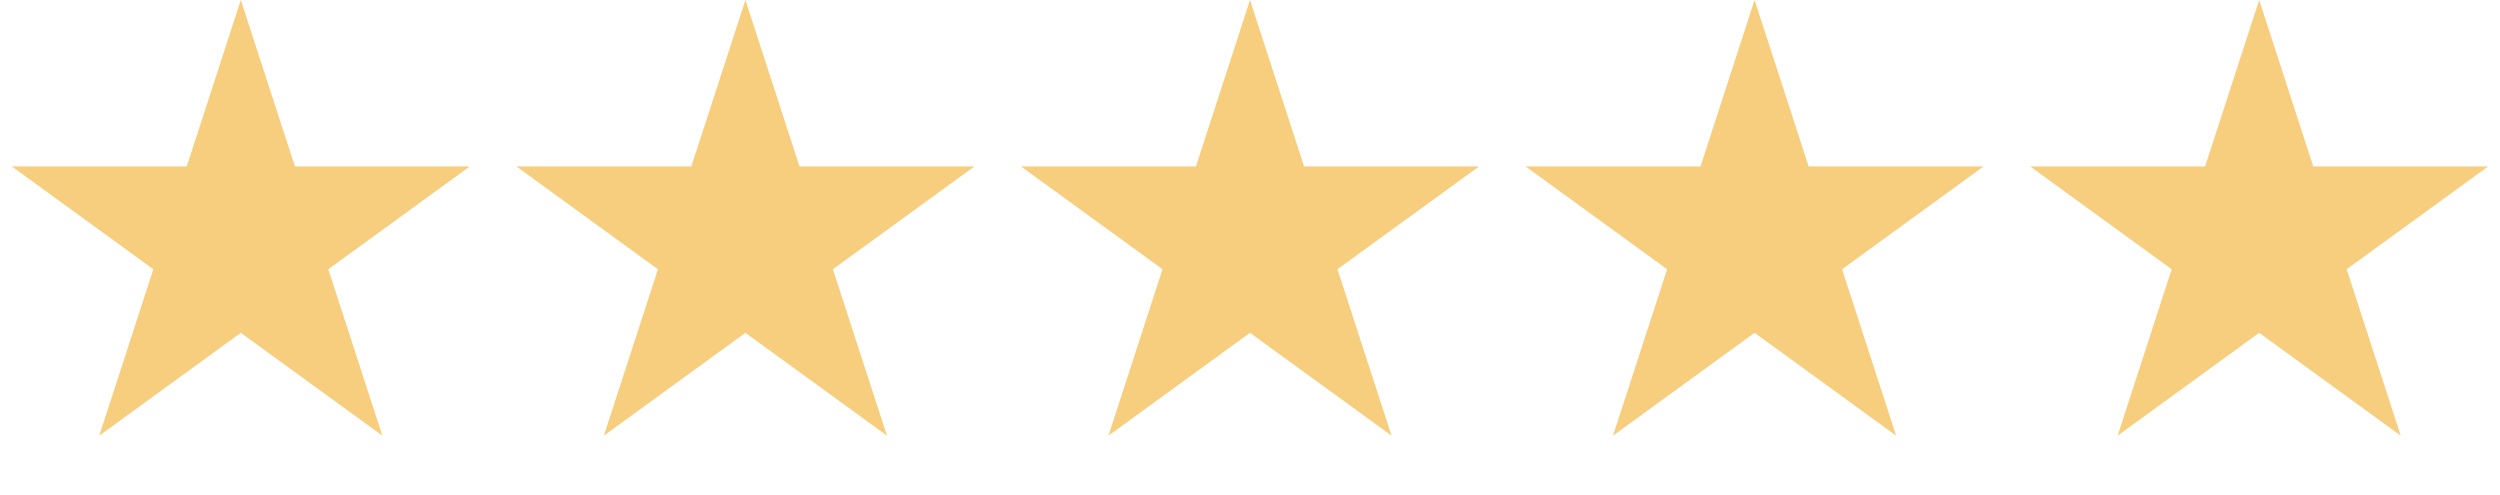
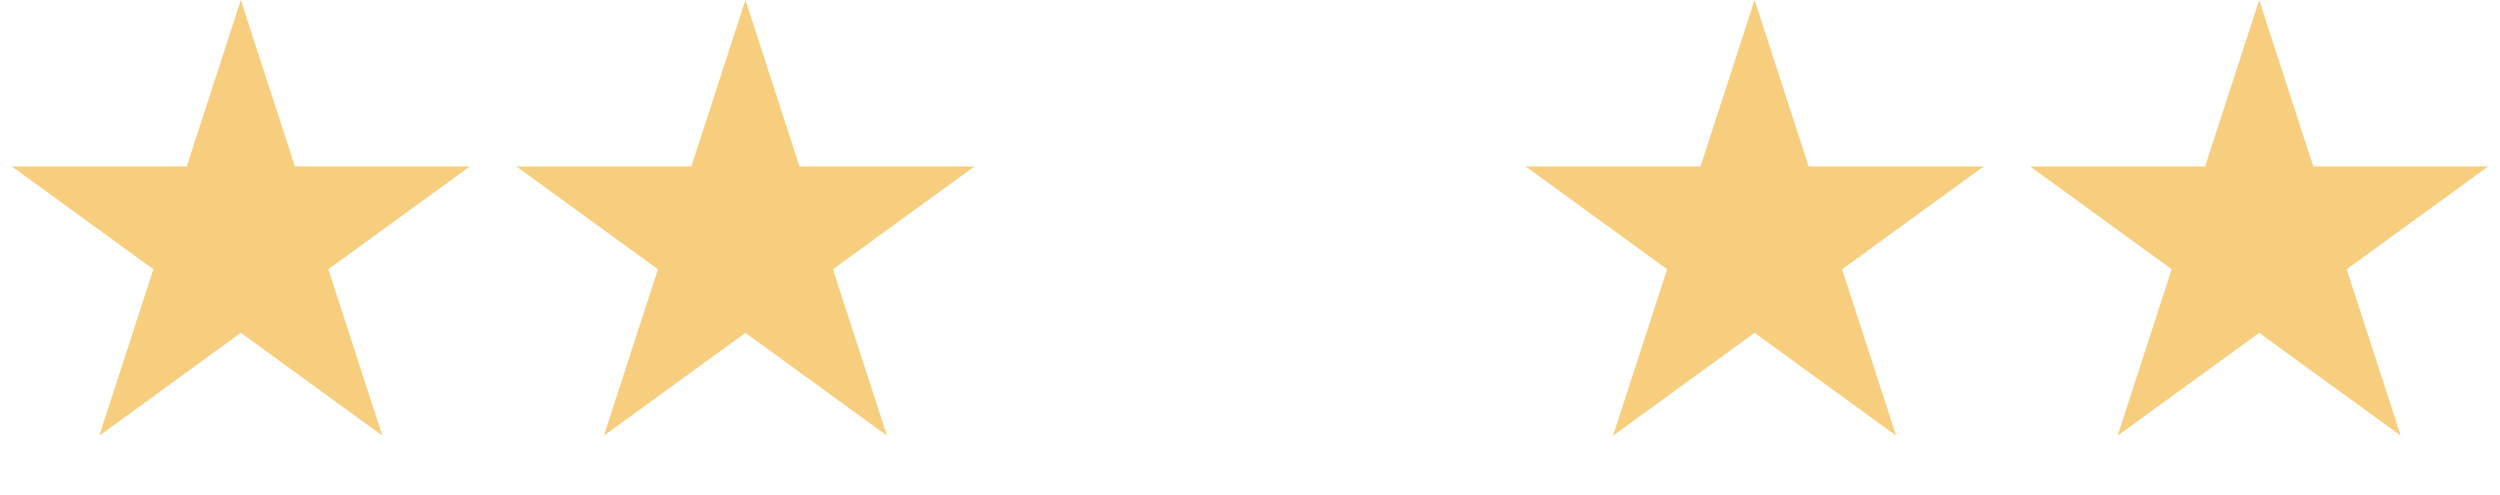
<svg xmlns="http://www.w3.org/2000/svg" width="101" height="20" viewBox="0 0 101 20" fill="none">
  <path d="M9.729 0L11.914 6.723H18.983L13.264 10.878L15.448 17.601L9.729 13.446L4.011 17.601L6.195 10.878L0.476 6.723H7.545L9.729 0Z" fill="#F7CE7E" />
  <path d="M30.115 0L32.299 6.723H39.368L33.649 10.878L35.834 17.601L30.115 13.446L24.396 17.601L26.58 10.878L20.861 6.723H27.93L30.115 0Z" fill="#F7CE7E" />
-   <path d="M50.5 0L52.684 6.723H59.753L54.034 10.878L56.219 17.601L50.5 13.446L44.781 17.601L46.966 10.878L41.247 6.723H48.316L50.5 0Z" fill="#F7CE7E" />
  <path d="M70.885 0L73.07 6.723H80.138L74.42 10.878L76.604 17.601L70.885 13.446L65.166 17.601L67.351 10.878L61.632 6.723H68.701L70.885 0Z" fill="#F7CE7E" />
  <path d="M91.271 0L93.455 6.723H100.524L94.805 10.878L96.989 17.601L91.271 13.446L85.552 17.601L87.736 10.878L82.017 6.723H89.086L91.271 0Z" fill="#F7CE7E" />
</svg>